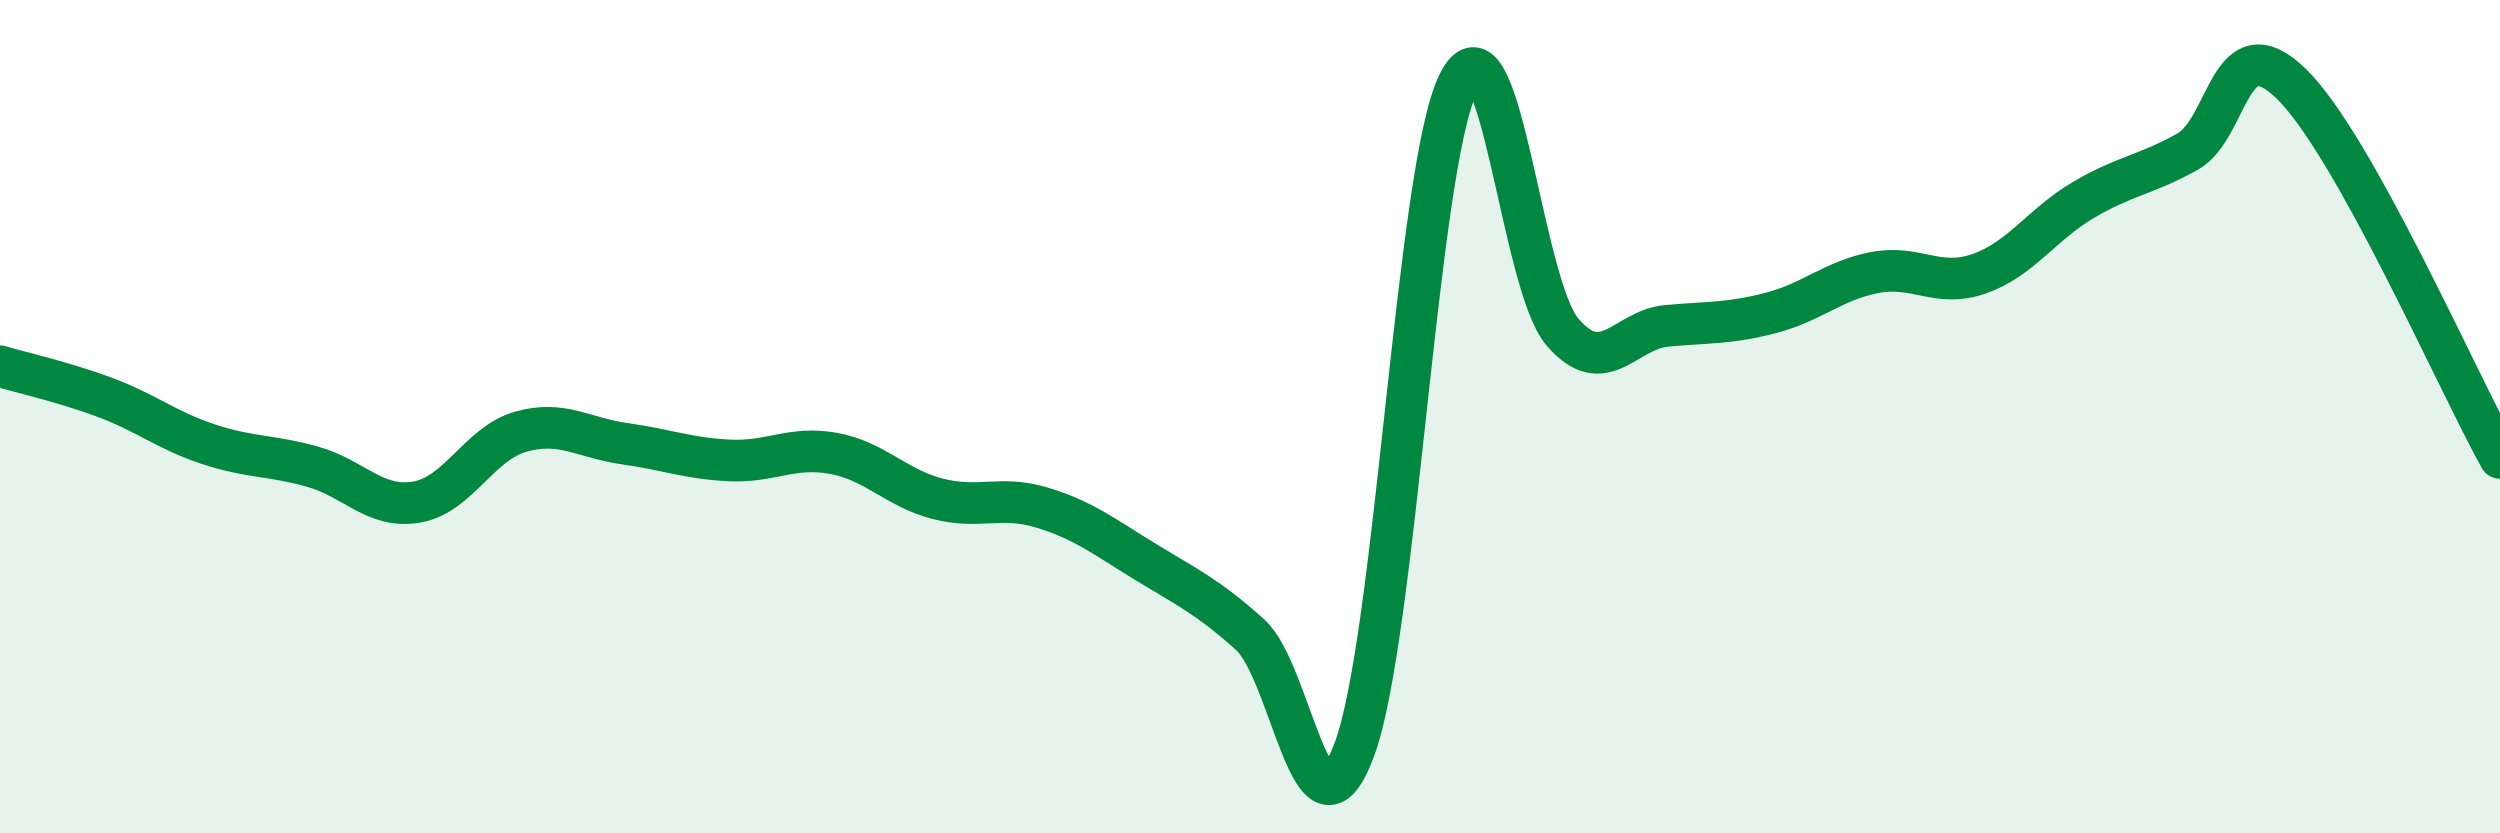
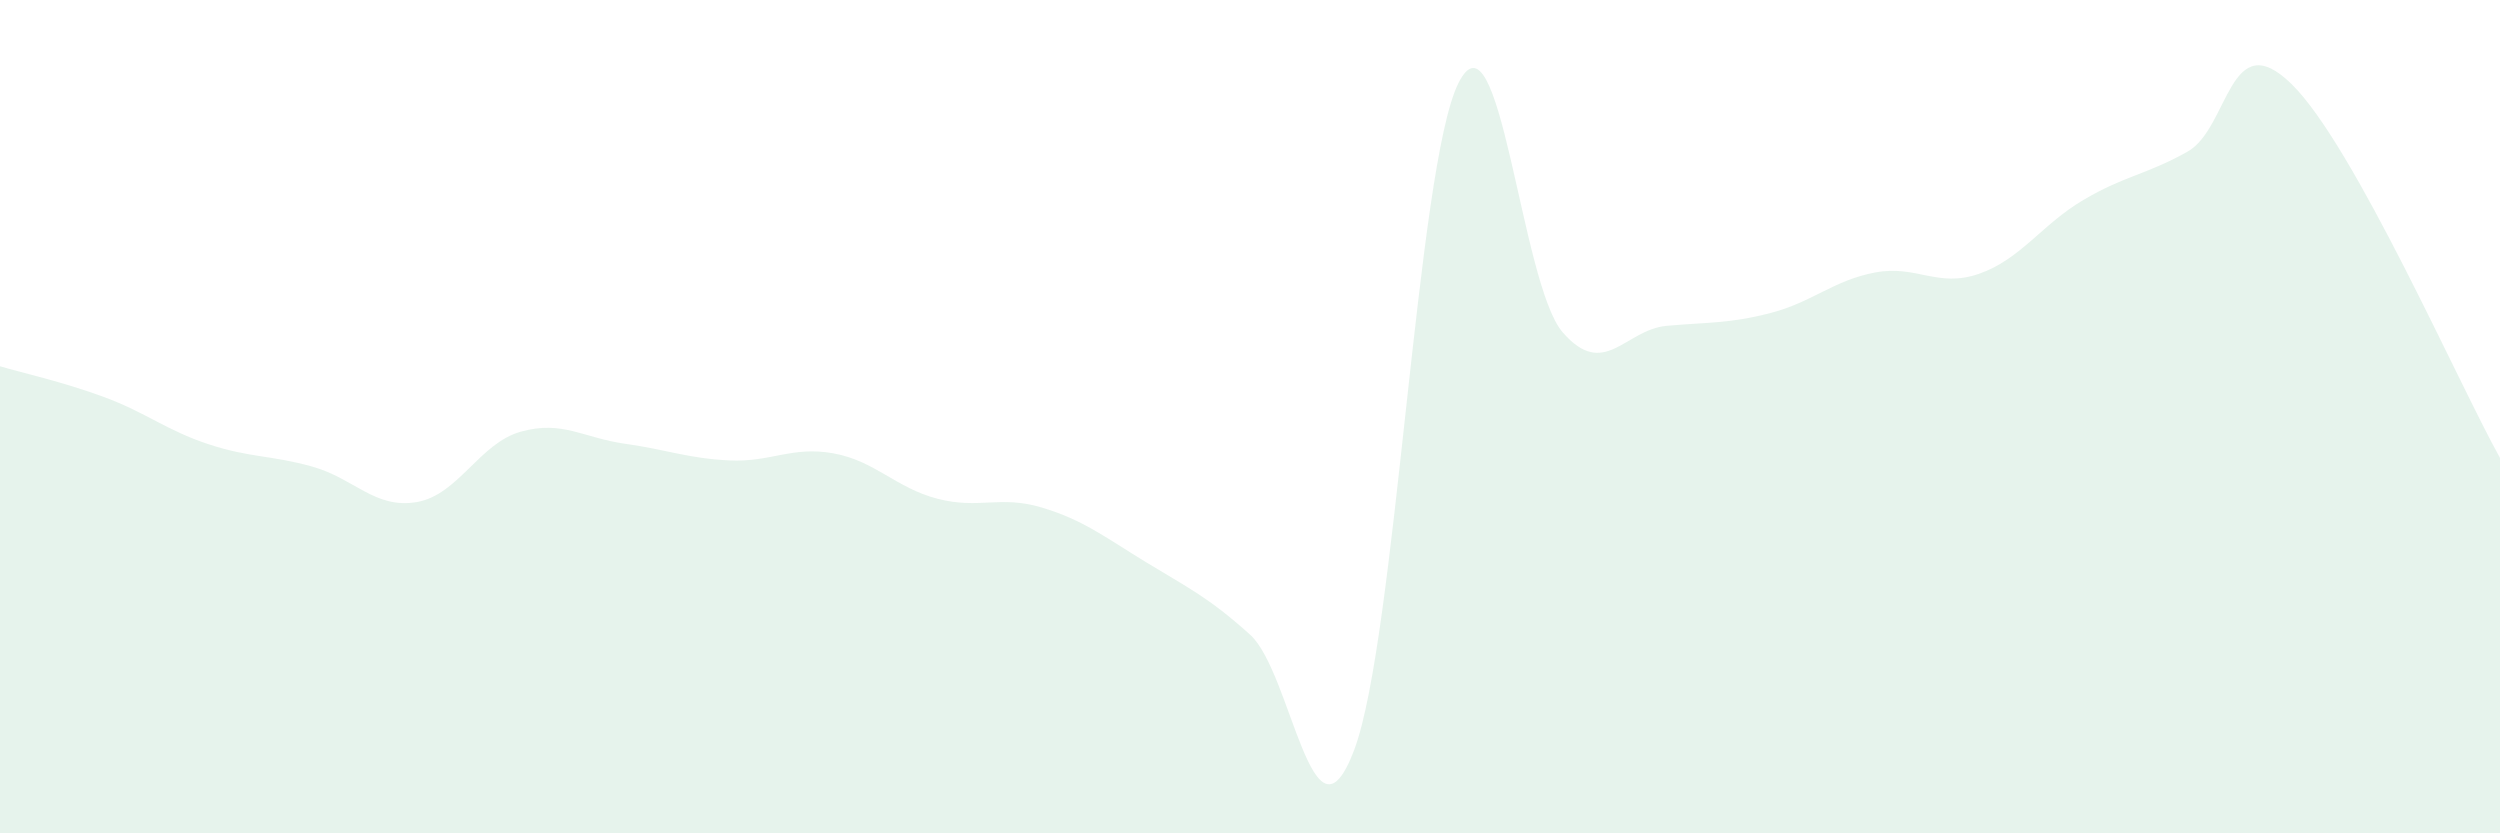
<svg xmlns="http://www.w3.org/2000/svg" width="60" height="20" viewBox="0 0 60 20">
  <path d="M 0,8.79 C 0.5,8.94 1.5,9.16 2.5,9.53 C 3.5,9.9 4,10.33 5,10.66 C 6,10.99 6.5,10.92 7.5,11.2 C 8.5,11.48 9,12.22 10,12.05 C 11,11.88 11.5,10.64 12.5,10.36 C 13.5,10.08 14,10.51 15,10.65 C 16,10.79 16.5,11 17.5,11.05 C 18.5,11.1 19,10.7 20,10.88 C 21,11.06 21.5,11.71 22.5,11.97 C 23.5,12.23 24,11.88 25,12.18 C 26,12.48 26.5,12.88 27.5,13.49 C 28.5,14.1 29,14.33 30,15.23 C 31,16.13 31.5,20.65 32.5,18 C 33.5,15.35 34,4.01 35,2 C 36,-0.01 36.5,6.81 37.5,7.97 C 38.5,9.13 39,7.91 40,7.82 C 41,7.73 41.5,7.77 42.5,7.51 C 43.5,7.25 44,6.73 45,6.54 C 46,6.35 46.5,6.92 47.5,6.57 C 48.5,6.22 49,5.39 50,4.8 C 51,4.21 51.5,4.2 52.5,3.64 C 53.5,3.08 53.5,0.55 55,2.02 C 56.5,3.49 59,9.2 60,10.99L60 20L0 20Z" fill="#008740" opacity="0.1" stroke-linecap="round" stroke-linejoin="round" />
-   <path d="M 0,8.79 C 0.5,8.94 1.5,9.16 2.5,9.53 C 3.5,9.9 4,10.33 5,10.66 C 6,10.99 6.5,10.92 7.5,11.2 C 8.5,11.48 9,12.22 10,12.05 C 11,11.88 11.5,10.64 12.5,10.36 C 13.5,10.08 14,10.51 15,10.65 C 16,10.79 16.5,11 17.5,11.05 C 18.5,11.1 19,10.7 20,10.88 C 21,11.06 21.5,11.71 22.5,11.97 C 23.5,12.23 24,11.88 25,12.18 C 26,12.48 26.5,12.88 27.5,13.49 C 28.5,14.1 29,14.33 30,15.23 C 31,16.13 31.5,20.65 32.5,18 C 33.5,15.35 34,4.01 35,2 C 36,-0.01 36.5,6.81 37.5,7.97 C 38.5,9.13 39,7.91 40,7.82 C 41,7.73 41.5,7.77 42.5,7.51 C 43.5,7.25 44,6.73 45,6.54 C 46,6.35 46.5,6.92 47.5,6.57 C 48.5,6.22 49,5.39 50,4.8 C 51,4.21 51.5,4.2 52.5,3.64 C 53.5,3.08 53.5,0.55 55,2.02 C 56.5,3.49 59,9.2 60,10.99" stroke="#008740" stroke-width="1" fill="none" stroke-linecap="round" stroke-linejoin="round" />
</svg>